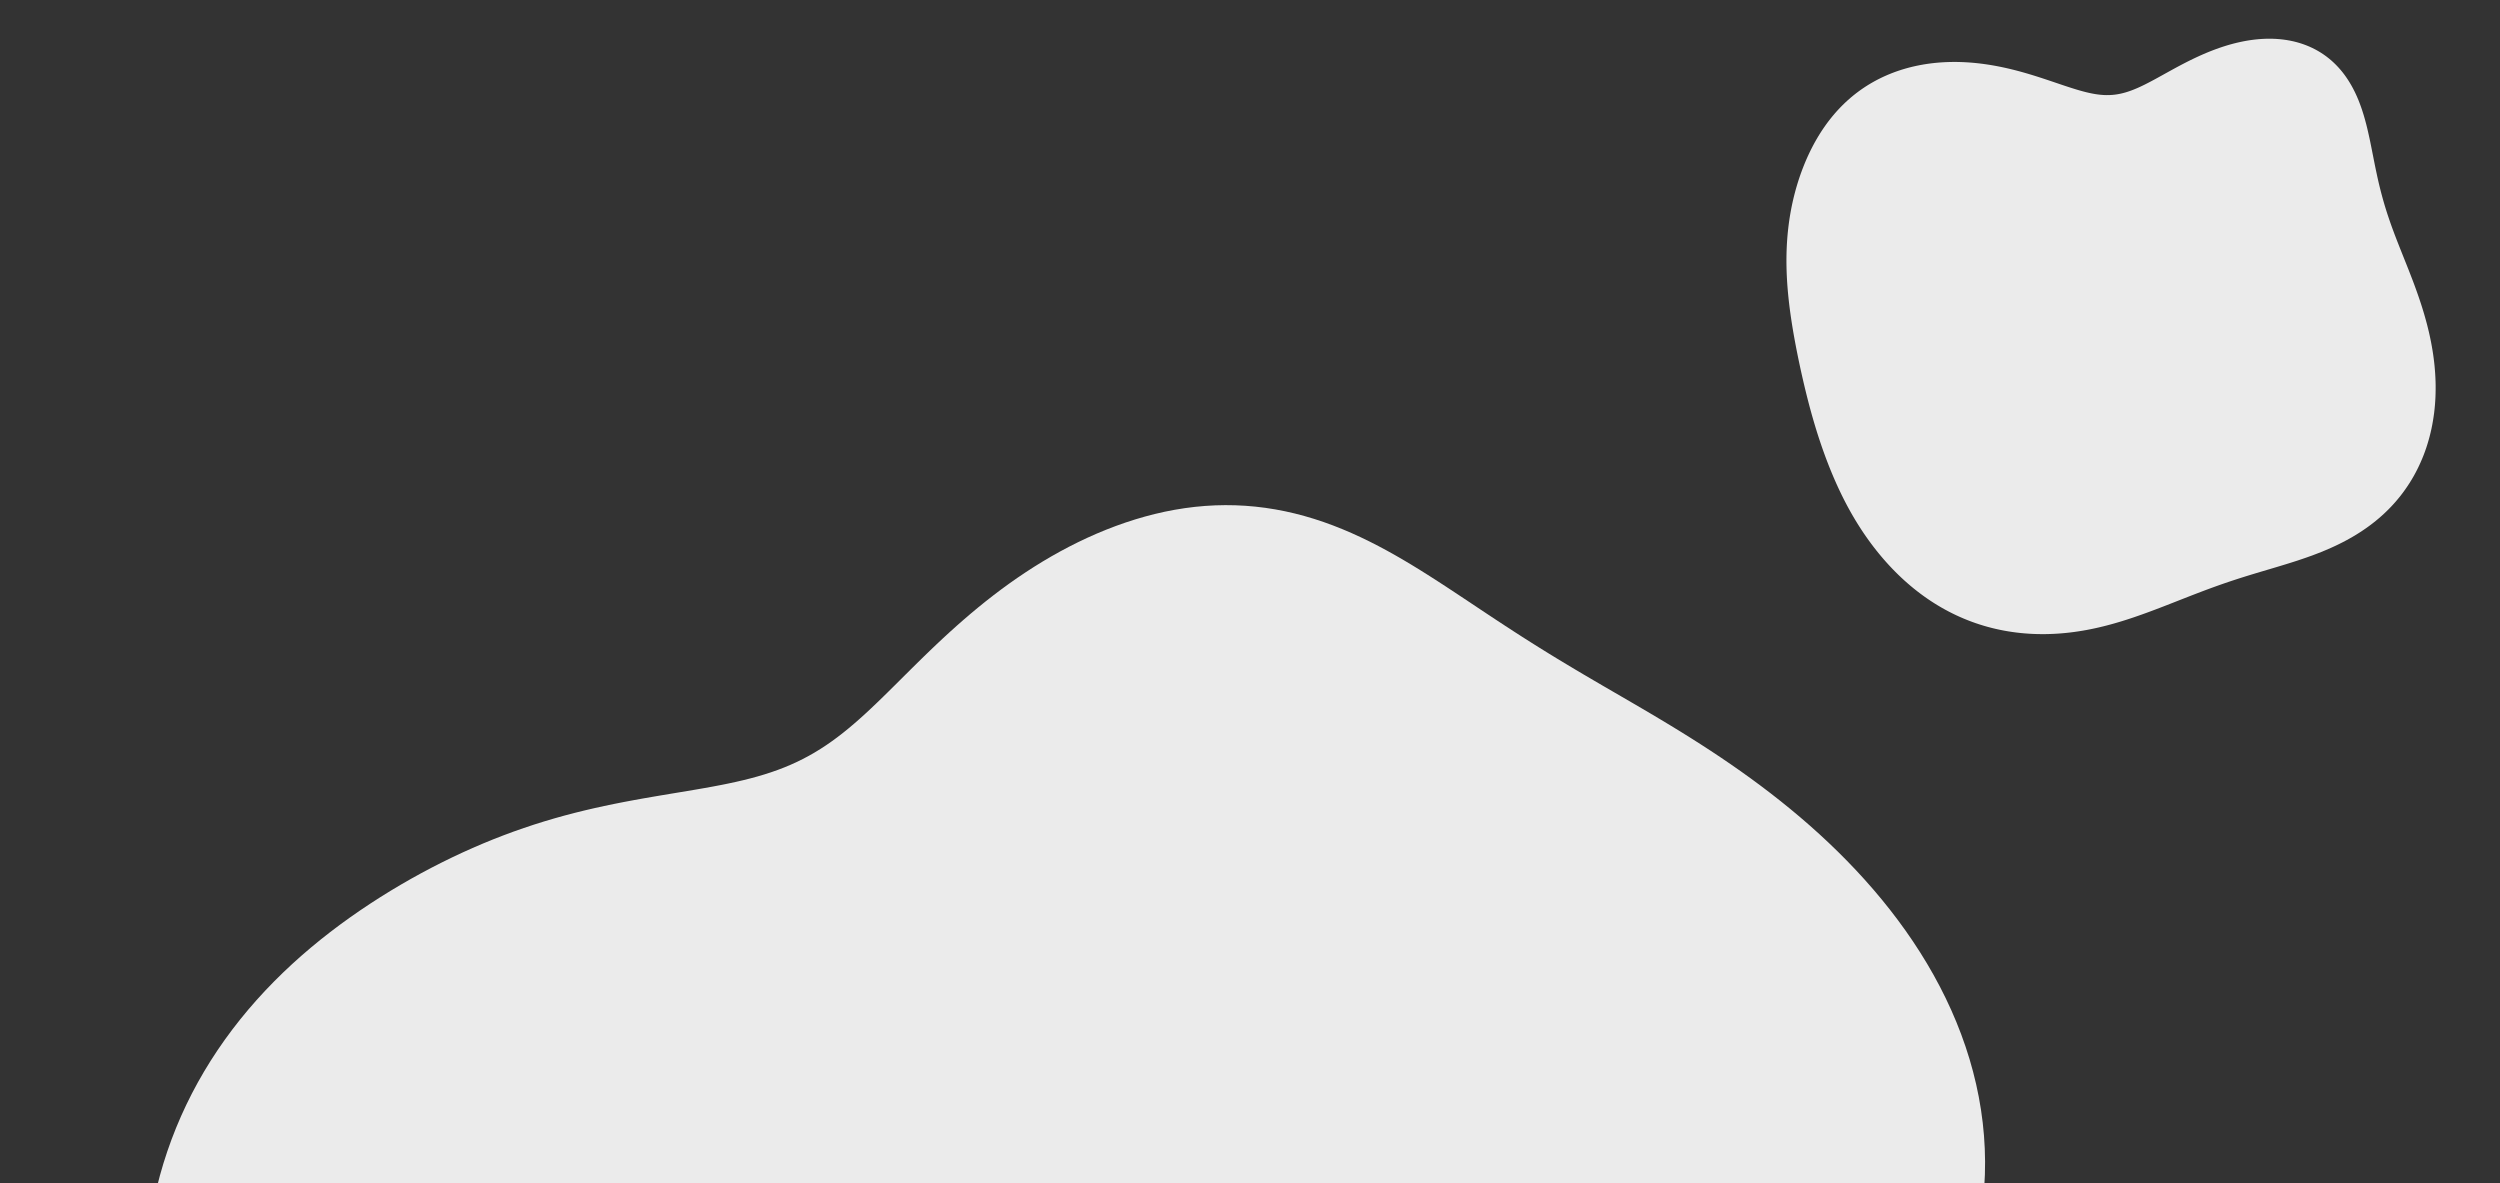
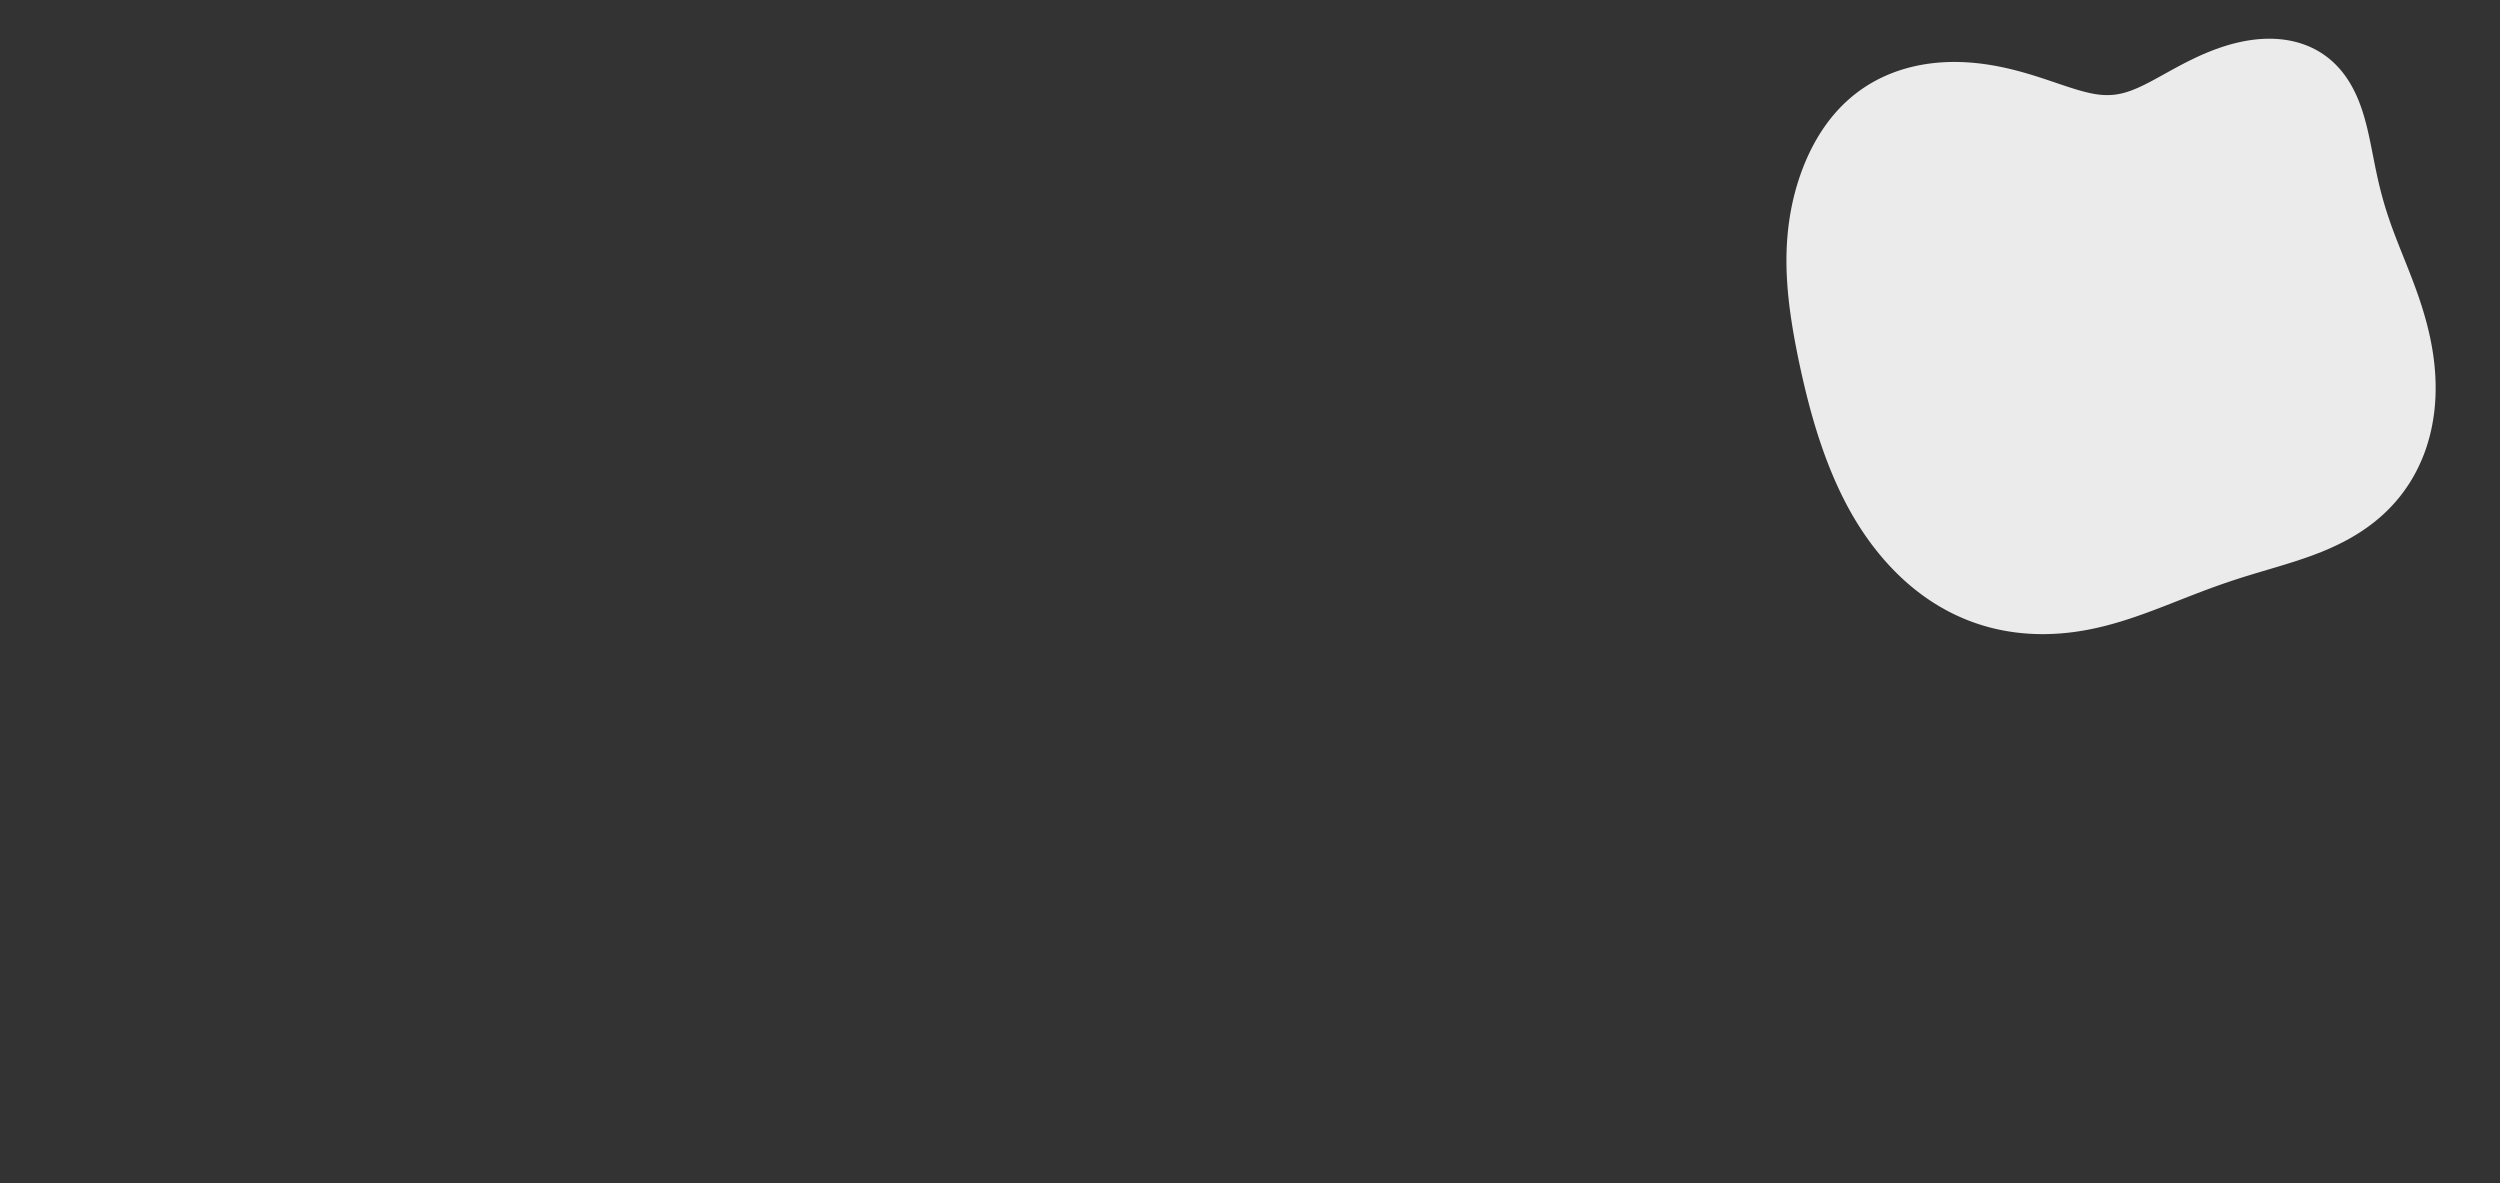
<svg xmlns="http://www.w3.org/2000/svg" width="1234" height="584" viewBox="0 0 1234 584" fill="none">
  <rect x="0" y="0" width="1234" height="584" fill="#333333" stroke="none" />
-   <path fill-rule="evenodd" clip-rule="evenodd" d="M608.597 937.183V937.183L603.573 937.739L598.509 938.044L593.414 938.099L588.297 937.907L583.167 937.468L578.033 936.789L572.903 935.875L567.788 934.733L562.695 933.371L557.632 931.8L552.609 930.032L547.632 928.08L542.707 925.959L537.842 923.686L533.041 921.278L528.309 918.753L523.649 916.131L519.064 913.431L514.555 910.672L510.123 907.874L505.766 905.058L501.484 902.243L497.274 899.447L493.131 896.69L489.052 893.988L485.032 891.359L481.063 888.817L477.14 886.378L473.254 884.055L469.399 881.858L465.565 879.798L461.744 877.884L457.927 876.122L454.104 874.519L450.267 873.079L446.407 871.805L442.514 870.699L438.579 869.762L434.593 868.993L430.548 868.389L426.436 867.947L422.249 867.663L417.98 867.53L413.622 867.541L409.169 867.689L404.616 867.965L399.959 868.357L395.194 868.856L390.317 869.449L385.327 870.125L380.223 870.87L375.004 871.672L369.67 872.515L364.224 873.387L358.666 874.272L353.001 875.157L347.232 876.027L341.364 876.867L335.402 877.664L329.352 878.404L323.222 879.072L317.019 879.656L310.75 880.143L304.425 880.521L298.052 880.778L291.641 880.904L285.202 880.888L278.744 880.721L272.279 880.395L265.815 879.902L259.364 879.235L252.936 878.388L246.541 877.356L240.189 876.135L233.891 874.722L227.656 873.115L221.492 871.311L215.411 869.31L209.418 867.113L203.524 864.72L197.736 862.133L192.059 859.355L186.502 856.388L181.07 853.236L175.768 849.904L170.6 846.396L165.571 842.717L160.683 838.875L155.937 834.875L151.335 830.725L146.876 826.432L142.561 822.002L138.388 817.444L134.356 812.765L130.461 807.972L126.703 803.072L123.076 798.073L119.58 792.98L116.21 787.801L112.963 782.541L109.836 777.206L106.827 771.801L103.934 766.33L101.154 760.798L98.487 755.207L95.931 749.562L93.489 743.866L91.16 738.119L88.948 732.326L86.853 726.488L84.878 720.608L83.025 714.687L81.296 708.729L79.694 702.736L78.222 696.71L76.882 690.653L75.678 684.57L74.612 678.461L73.689 672.331L72.911 666.182L72.281 660.017L71.803 653.841L71.48 647.655L71.315 641.465L71.311 635.273L71.471 629.084L71.799 622.903L72.295 616.733L72.963 610.578L73.805 604.444L74.822 598.336L76.016 592.258L77.388 586.215L78.937 580.212L80.665 574.255L82.571 568.348L84.655 562.497L86.914 556.706L89.347 550.981L91.953 545.327L94.728 539.748L97.669 534.25L100.773 528.837L104.034 523.512L107.45 518.281L111.013 513.147L114.72 508.114L118.563 503.184L122.537 498.362L126.636 493.649L130.85 489.048L135.175 484.56L139.601 480.188L144.122 475.932L148.728 471.793L153.413 467.772L158.168 463.867L162.984 460.079L167.854 456.407L172.769 452.85L177.721 449.405L182.703 446.071L187.709 442.847L192.734 439.731L197.773 436.722L202.824 433.819L207.883 431.021L212.948 428.327L218.018 425.737L223.089 423.25L228.162 420.866L233.235 418.584L238.306 416.405L243.374 414.328L248.438 412.352L253.496 410.477L258.545 408.702L263.584 407.025L268.61 405.446L273.618 403.961L278.606 402.568L283.568 401.264L288.5 400.043L293.395 398.902L298.249 397.834L303.056 396.833L307.81 395.893L312.508 395.007L317.143 394.169L321.712 393.372L326.211 392.608L330.636 391.869L334.984 391.149L339.252 390.439L343.438 389.732L347.54 389.02L351.556 388.296L355.486 387.552L359.329 386.78L363.085 385.974L366.755 385.126L370.341 384.23L373.843 383.279L377.264 382.268L380.606 381.191L383.873 380.042L387.068 378.817L390.195 377.512L393.259 376.123L396.263 374.648L399.214 373.083L402.116 371.426L404.974 369.677L407.796 367.835L410.586 365.899L413.35 363.871L416.096 361.75L418.828 359.539L421.554 357.24L424.279 354.856L427.009 352.39L429.751 349.845L432.51 347.226L435.293 344.538L438.103 341.785L440.948 338.973L443.831 336.107L446.758 333.194L449.733 330.238L452.76 327.248L455.842 324.228L458.984 321.186L462.189 318.127L465.458 315.06L468.795 311.989L472.202 308.922L475.68 305.864L479.23 302.823L482.855 299.805L486.555 296.815L490.33 293.861L494.181 290.949L498.107 288.084L502.108 285.274L506.184 282.524L510.333 279.84L514.555 277.228L518.848 274.695L523.21 272.245L527.639 269.886L532.132 267.623L536.688 265.462L541.304 263.409L545.975 261.47L550.699 259.65L555.472 257.957L560.29 256.397L565.149 254.975L570.042 253.7L574.966 252.577L579.914 251.614L584.881 250.815L589.861 250.184L594.849 249.726L599.837 249.443L604.821 249.337L609.795 249.407L614.754 249.654L619.691 250.077L624.603 250.672L629.484 251.439L634.331 252.371L639.139 253.466L643.906 254.716L648.629 256.117L653.306 257.662L657.935 259.343L662.514 261.153L667.045 263.083L671.526 265.125L675.96 267.271L680.346 269.511L684.688 271.837L688.987 274.24L693.247 276.711L697.472 279.241L701.665 281.822L705.83 284.446L709.973 287.105L714.099 289.792L718.212 292.501L722.319 295.224L726.424 297.956L730.534 300.694L734.654 303.431L738.79 306.166L742.947 308.894L747.129 311.615L751.343 314.327L755.591 317.029L759.879 319.722L764.209 322.408L768.585 325.086L773.008 327.762L777.482 330.436L782.005 333.114L786.579 335.799L791.203 338.497L795.876 341.213L800.594 343.952L805.357 346.721L810.159 349.525L814.996 352.373L819.863 355.268L824.756 358.218L829.671 361.227L834.602 364.299L839.545 367.441L844.495 370.654L849.448 373.944L854.399 377.314L859.343 380.766L864.274 384.305L869.188 387.932L874.079 391.65L878.942 395.462L883.771 399.37L888.56 403.375L893.304 407.479L897.995 411.684L902.629 415.99L907.198 420.399L911.695 424.911L916.115 429.526L920.45 434.245L924.693 439.067L928.837 443.992L932.874 449.019L936.797 454.148L940.599 459.376L944.271 464.703L947.805 470.126L951.194 475.643L954.43 481.251L957.505 486.948L960.411 492.729L963.141 498.591L965.687 504.53L968.043 510.541L970.201 516.62L972.156 522.76L973.9 528.958L975.429 535.205L976.738 541.498L977.821 547.828L978.676 554.189L979.297 560.574L979.683 566.977L979.832 573.39L979.741 579.805L979.41 586.215L978.838 592.613L978.026 598.99L976.976 605.341L975.689 611.656L974.167 617.93L972.414 624.154L970.433 630.322L968.23 636.428L965.808 642.464L963.174 648.424L960.334 654.303L957.294 660.095L954.061 665.795L950.643 671.398L947.048 676.899L943.283 682.295L939.357 687.582L935.279 692.757L931.057 697.816L926.7 702.758L922.218 707.581L917.619 712.283L912.912 716.864L908.105 721.321L903.209 725.655L898.231 729.866L893.179 733.955L888.063 737.921L882.891 741.766L877.672 745.493L872.415 749.103L867.129 752.599L861.824 755.984L856.51 759.264L851.195 762.442L845.888 765.524L840.6 768.514L835.338 771.419L830.111 774.245L824.927 777L819.794 779.689L814.718 782.321L809.708 784.904L804.769 787.445L799.907 789.952L795.128 792.435L790.437 794.903L785.84 797.364L781.34 799.829L776.941 802.307L772.647 804.808L768.461 807.342L764.384 809.918L760.415 812.545L756.554 815.23L752.797 817.981L749.143 820.802L745.585 823.701L742.118 826.679L738.737 829.741L735.433 832.888L732.198 836.12L729.023 839.437L725.9 842.836L722.818 846.316L719.767 849.871L716.736 853.496L713.716 857.184L710.696 860.927L707.664 864.717L704.611 868.544L701.527 872.397L698.402 876.264L695.226 880.132L691.99 883.99L688.688 887.822L685.311 891.615L681.853 895.354L678.308 899.025L674.671 902.612L670.938 906.101L667.106 909.476L663.172 912.723L659.137 915.828L654.999 918.777L650.759 921.556L646.419 924.154L641.982 926.558L637.452 928.757L632.832 930.742L628.127 932.504L623.345 934.035L618.491 935.328L613.572 936.379L608.597 937.183" fill="white" fill-opacity="0.9" />
  <path fill-rule="evenodd" clip-rule="evenodd" d="M884.563 100.994V100.994L884.948 99.233L885.359 97.478L885.796 95.729L886.259 93.988L886.749 92.254L887.265 90.528L887.807 88.811L888.375 87.103L888.97 85.405L889.592 83.717L890.24 82.039L890.916 80.374L891.619 78.72L892.35 77.079L893.11 75.452L893.898 73.839L894.715 72.241L895.561 70.659L896.437 69.095L897.344 67.548L898.281 66.02L899.249 64.512L900.248 63.025L901.279 61.559L902.342 60.116L903.436 58.698L904.563 57.304L905.722 55.936L906.913 54.596L908.137 53.284L909.393 52.001L910.681 50.748L912.001 49.527L913.353 48.339L914.736 47.183L916.15 46.063L917.594 44.977L919.068 43.928L920.571 42.916L922.102 41.941L923.66 41.005L925.245 40.108L926.855 39.25L928.489 38.433L930.147 37.656L931.825 36.919L933.525 36.223L935.243 35.569L936.98 34.955L938.733 34.383L940.501 33.852L942.283 33.362L944.077 32.914L945.882 32.506L947.697 32.139L949.52 31.811L951.349 31.524L953.184 31.276L955.022 31.066L956.863 30.895L958.704 30.762L960.546 30.664L962.385 30.603L964.221 30.577L966.052 30.585L967.878 30.627L969.697 30.7L971.507 30.805L973.307 30.939L975.097 31.103L976.875 31.294L978.64 31.511L980.391 31.754L982.127 32.02L983.848 32.309L985.551 32.618L987.237 32.948L988.904 33.295L990.553 33.66L992.181 34.039L993.79 34.433L995.377 34.839L996.944 35.256L998.488 35.683L1000.01 36.118L1001.51 36.559L1002.99 37.005L1004.44 37.456L1005.88 37.908L1007.28 38.361L1008.67 38.815L1010.03 39.266L1011.37 39.714L1012.69 40.158L1013.99 40.597L1015.26 41.029L1016.52 41.453L1017.75 41.869L1018.96 42.274L1020.15 42.669L1021.32 43.052L1022.47 43.422L1023.61 43.779L1024.72 44.121L1025.82 44.449L1026.91 44.761L1027.97 45.055L1029.02 45.332L1030.06 45.59L1031.09 45.828L1032.1 46.046L1033.1 46.242L1034.09 46.416L1035.06 46.567L1036.03 46.693L1036.99 46.794L1037.95 46.87L1038.89 46.92L1039.84 46.942L1040.77 46.938L1041.71 46.904L1042.64 46.843L1043.58 46.753L1044.51 46.633L1045.44 46.484L1046.38 46.306L1047.32 46.098L1048.27 45.861L1049.22 45.595L1050.18 45.299L1051.15 44.974L1052.13 44.621L1053.12 44.239L1054.12 43.83L1055.14 43.394L1056.17 42.931L1057.21 42.443L1058.28 41.929L1059.35 41.391L1060.45 40.829L1061.57 40.244L1062.71 39.638L1063.87 39.012L1065.05 38.366L1066.25 37.703L1067.48 37.023L1068.73 36.328L1070.01 35.621L1071.31 34.902L1072.64 34.174L1073.99 33.439L1075.36 32.699L1076.77 31.955L1078.2 31.211L1079.65 30.468L1081.13 29.729L1082.64 28.995L1084.17 28.271L1085.72 27.557L1087.3 26.856L1088.89 26.171L1090.51 25.504L1092.16 24.857L1093.82 24.233L1095.49 23.635L1097.19 23.064L1098.9 22.524L1100.62 22.015L1102.36 21.541L1104.11 21.103L1105.87 20.704L1107.63 20.345L1109.4 20.028L1111.17 19.755L1112.95 19.529L1114.72 19.349L1116.49 19.218L1118.26 19.137L1120.02 19.107L1121.77 19.129L1123.51 19.205L1125.23 19.334L1126.94 19.518L1128.64 19.756L1130.31 20.05L1131.97 20.4L1133.6 20.805L1135.2 21.266L1136.78 21.782L1138.33 22.354L1139.85 22.979L1141.33 23.658L1142.79 24.391L1144.2 25.175L1145.59 26.011L1146.93 26.896L1148.24 27.83L1149.5 28.812L1150.73 29.839L1151.91 30.911L1153.05 32.025L1154.15 33.18L1155.21 34.374L1156.23 35.605L1157.2 36.871L1158.13 38.17L1159.02 39.499L1159.87 40.858L1160.68 42.243L1161.45 43.652L1162.18 45.083L1162.88 46.535L1163.53 48.005L1164.16 49.49L1164.74 50.989L1165.3 52.501L1165.83 54.022L1166.32 55.551L1166.8 57.087L1167.24 58.627L1167.66 60.171L1168.07 61.716L1168.45 63.261L1168.81 64.805L1169.16 66.346L1169.5 67.884L1169.83 69.417L1170.14 70.945L1170.45 72.468L1170.75 73.983L1171.05 75.492L1171.35 76.993L1171.64 78.486L1171.94 79.971L1172.23 81.449L1172.53 82.919L1172.84 84.381L1173.15 85.836L1173.46 87.284L1173.78 88.725L1174.11 90.16L1174.45 91.589L1174.8 93.012L1175.16 94.431L1175.53 95.845L1175.91 97.255L1176.3 98.662L1176.7 100.067L1177.11 101.47L1177.54 102.872L1177.98 104.274L1178.43 105.676L1178.9 107.079L1179.37 108.485L1179.86 109.893L1180.36 111.304L1180.87 112.72L1181.4 114.141L1181.93 115.568L1182.48 117.002L1183.03 118.443L1183.6 119.891L1184.17 121.349L1184.75 122.816L1185.34 124.293L1185.93 125.78L1186.53 127.279L1187.13 128.789L1187.74 130.312L1188.35 131.847L1188.96 133.395L1189.57 134.958L1190.18 136.533L1190.79 138.124L1191.4 139.728L1192 141.348L1192.59 142.982L1193.18 144.631L1193.76 146.295L1194.33 147.975L1194.9 149.67L1195.45 151.379L1195.98 153.104L1196.51 154.844L1197.01 156.598L1197.5 158.367L1197.98 160.149L1198.43 161.946L1198.87 163.756L1199.28 165.579L1199.67 167.415L1200.04 169.263L1200.38 171.122L1200.7 172.992L1200.99 174.873L1201.25 176.763L1201.49 178.663L1201.69 180.57L1201.86 182.485L1202 184.407L1202.11 186.334L1202.19 188.267L1202.23 190.204L1202.23 192.143L1202.2 194.085L1202.14 196.028L1202.03 197.971L1201.89 199.914L1201.71 201.854L1201.49 203.791L1201.22 205.724L1200.92 207.652L1200.58 209.573L1200.2 211.487L1199.77 213.391L1199.3 215.286L1198.79 217.169L1198.24 219.04L1197.65 220.897L1197.01 222.739L1196.33 224.564L1195.6 226.373L1194.83 228.162L1194.02 229.932L1193.17 231.681L1192.28 233.407L1191.34 235.111L1190.36 236.789L1189.34 238.442L1188.27 240.069L1187.17 241.667L1186.03 243.237L1184.85 244.777L1183.62 246.287L1182.37 247.765L1181.07 249.211L1179.74 250.624L1178.37 252.003L1176.97 253.349L1175.54 254.66L1174.07 255.937L1172.58 257.178L1171.05 258.385L1169.5 259.556L1167.92 260.693L1166.32 261.794L1164.69 262.861L1163.05 263.893L1161.38 264.891L1159.69 265.856L1157.99 266.789L1156.27 267.689L1154.54 268.559L1152.8 269.398L1151.04 270.208L1149.27 270.99L1147.5 271.745L1145.72 272.474L1143.93 273.179L1142.15 273.86L1140.35 274.521L1138.56 275.161L1136.76 275.782L1134.97 276.386L1133.18 276.975L1131.38 277.55L1129.6 278.112L1127.81 278.664L1126.03 279.206L1124.26 279.741L1122.49 280.27L1120.73 280.794L1118.97 281.315L1117.22 281.835L1115.48 282.354L1113.74 282.875L1112.01 283.398L1110.29 283.924L1108.57 284.455L1106.86 284.992L1105.15 285.535L1103.45 286.085L1101.76 286.643L1100.06 287.209L1098.37 287.784L1096.69 288.368L1095 288.962L1093.32 289.564L1091.63 290.176L1089.95 290.796L1088.26 291.425L1086.58 292.062L1084.89 292.707L1083.19 293.358L1081.49 294.016L1079.79 294.679L1078.08 295.348L1076.36 296.021L1074.64 296.698L1072.91 297.377L1071.17 298.058L1069.42 298.74L1067.66 299.422L1065.89 300.103L1064.11 300.781L1062.32 301.455L1060.52 302.125L1058.7 302.788L1056.88 303.443L1055.04 304.089L1053.19 304.724L1051.32 305.347L1049.45 305.956L1047.56 306.55L1045.65 307.127L1043.74 307.685L1041.81 308.223L1039.87 308.74L1037.92 309.233L1035.96 309.701L1033.99 310.143L1032 310.558L1030.01 310.944L1028.01 311.3L1025.99 311.624L1023.98 311.917L1021.95 312.176L1019.91 312.402L1017.87 312.593L1015.83 312.748L1013.78 312.868L1011.73 312.951L1009.67 312.996L1007.61 313.003L1005.55 312.972L1003.49 312.901L1001.43 312.79L999.377 312.64L997.323 312.448L995.272 312.215L993.226 311.941L991.186 311.625L989.152 311.268L987.126 310.868L985.108 310.425L983.1 309.941L981.102 309.414L979.116 308.845L977.142 308.234L975.182 307.581L973.236 306.886L971.305 306.15L969.39 305.373L967.492 304.555L965.612 303.697L963.751 302.8L961.908 301.864L960.086 300.89L958.284 299.878L956.504 298.829L954.746 297.744L953.01 296.624L951.297 295.469L949.607 294.281L947.942 293.06L946.301 291.807L944.684 290.524L943.092 289.211L941.526 287.869L939.985 286.499L938.47 285.102L936.98 283.68L935.517 282.232L934.079 280.761L932.668 279.267L931.282 277.751L929.923 276.215L928.59 274.658L927.283 273.082L926.002 271.488L924.747 269.876L923.518 268.248L922.315 266.605L921.138 264.946L919.986 263.273L918.86 261.587L917.76 259.888L916.685 258.176L915.635 256.454L914.61 254.721L913.61 252.978L912.634 251.225L911.683 249.465L910.754 247.697L909.849 245.922L908.967 244.141L908.106 242.354L907.267 240.563L906.449 238.768L905.652 236.969L904.875 235.168L904.117 233.364L903.378 231.558L902.658 229.75L901.955 227.942L901.27 226.133L900.602 224.324L899.95 222.515L899.315 220.706L898.695 218.898L898.09 217.09L897.5 215.283L896.924 213.478L896.363 211.674L895.815 209.871L895.28 208.07L894.758 206.271L894.249 204.473L893.752 202.677L893.266 200.883L892.791 199.091L892.328 197.301L891.874 195.513L891.43 193.727L890.995 191.943L890.569 190.162L890.151 188.382L889.741 186.605L889.339 184.829L888.945 183.055L888.558 181.283L888.178 179.511L887.806 177.741L887.441 175.972L887.084 174.203L886.734 172.434L886.393 170.666L886.059 168.898L885.735 167.129L885.419 165.359L885.112 163.589L884.815 161.818L884.529 160.045L884.253 158.271L883.989 156.495L883.736 154.718L883.496 152.939L883.269 151.158L883.056 149.376L882.857 147.591L882.673 145.804L882.504 144.015L882.352 142.225L882.216 140.432L882.098 138.638L881.998 136.843L881.916 135.046L881.854 133.247L881.812 131.448L881.79 129.647L881.788 127.846L881.809 126.045L881.851 124.244L881.915 122.443L882.002 120.643L882.113 118.844L882.247 117.046L882.405 115.25L882.587 113.456L882.794 111.665L883.025 109.876L883.282 108.091L883.564 106.31L883.871 104.533L884.204 102.761L884.563 100.994" fill="white" fill-opacity="0.9" />
</svg>